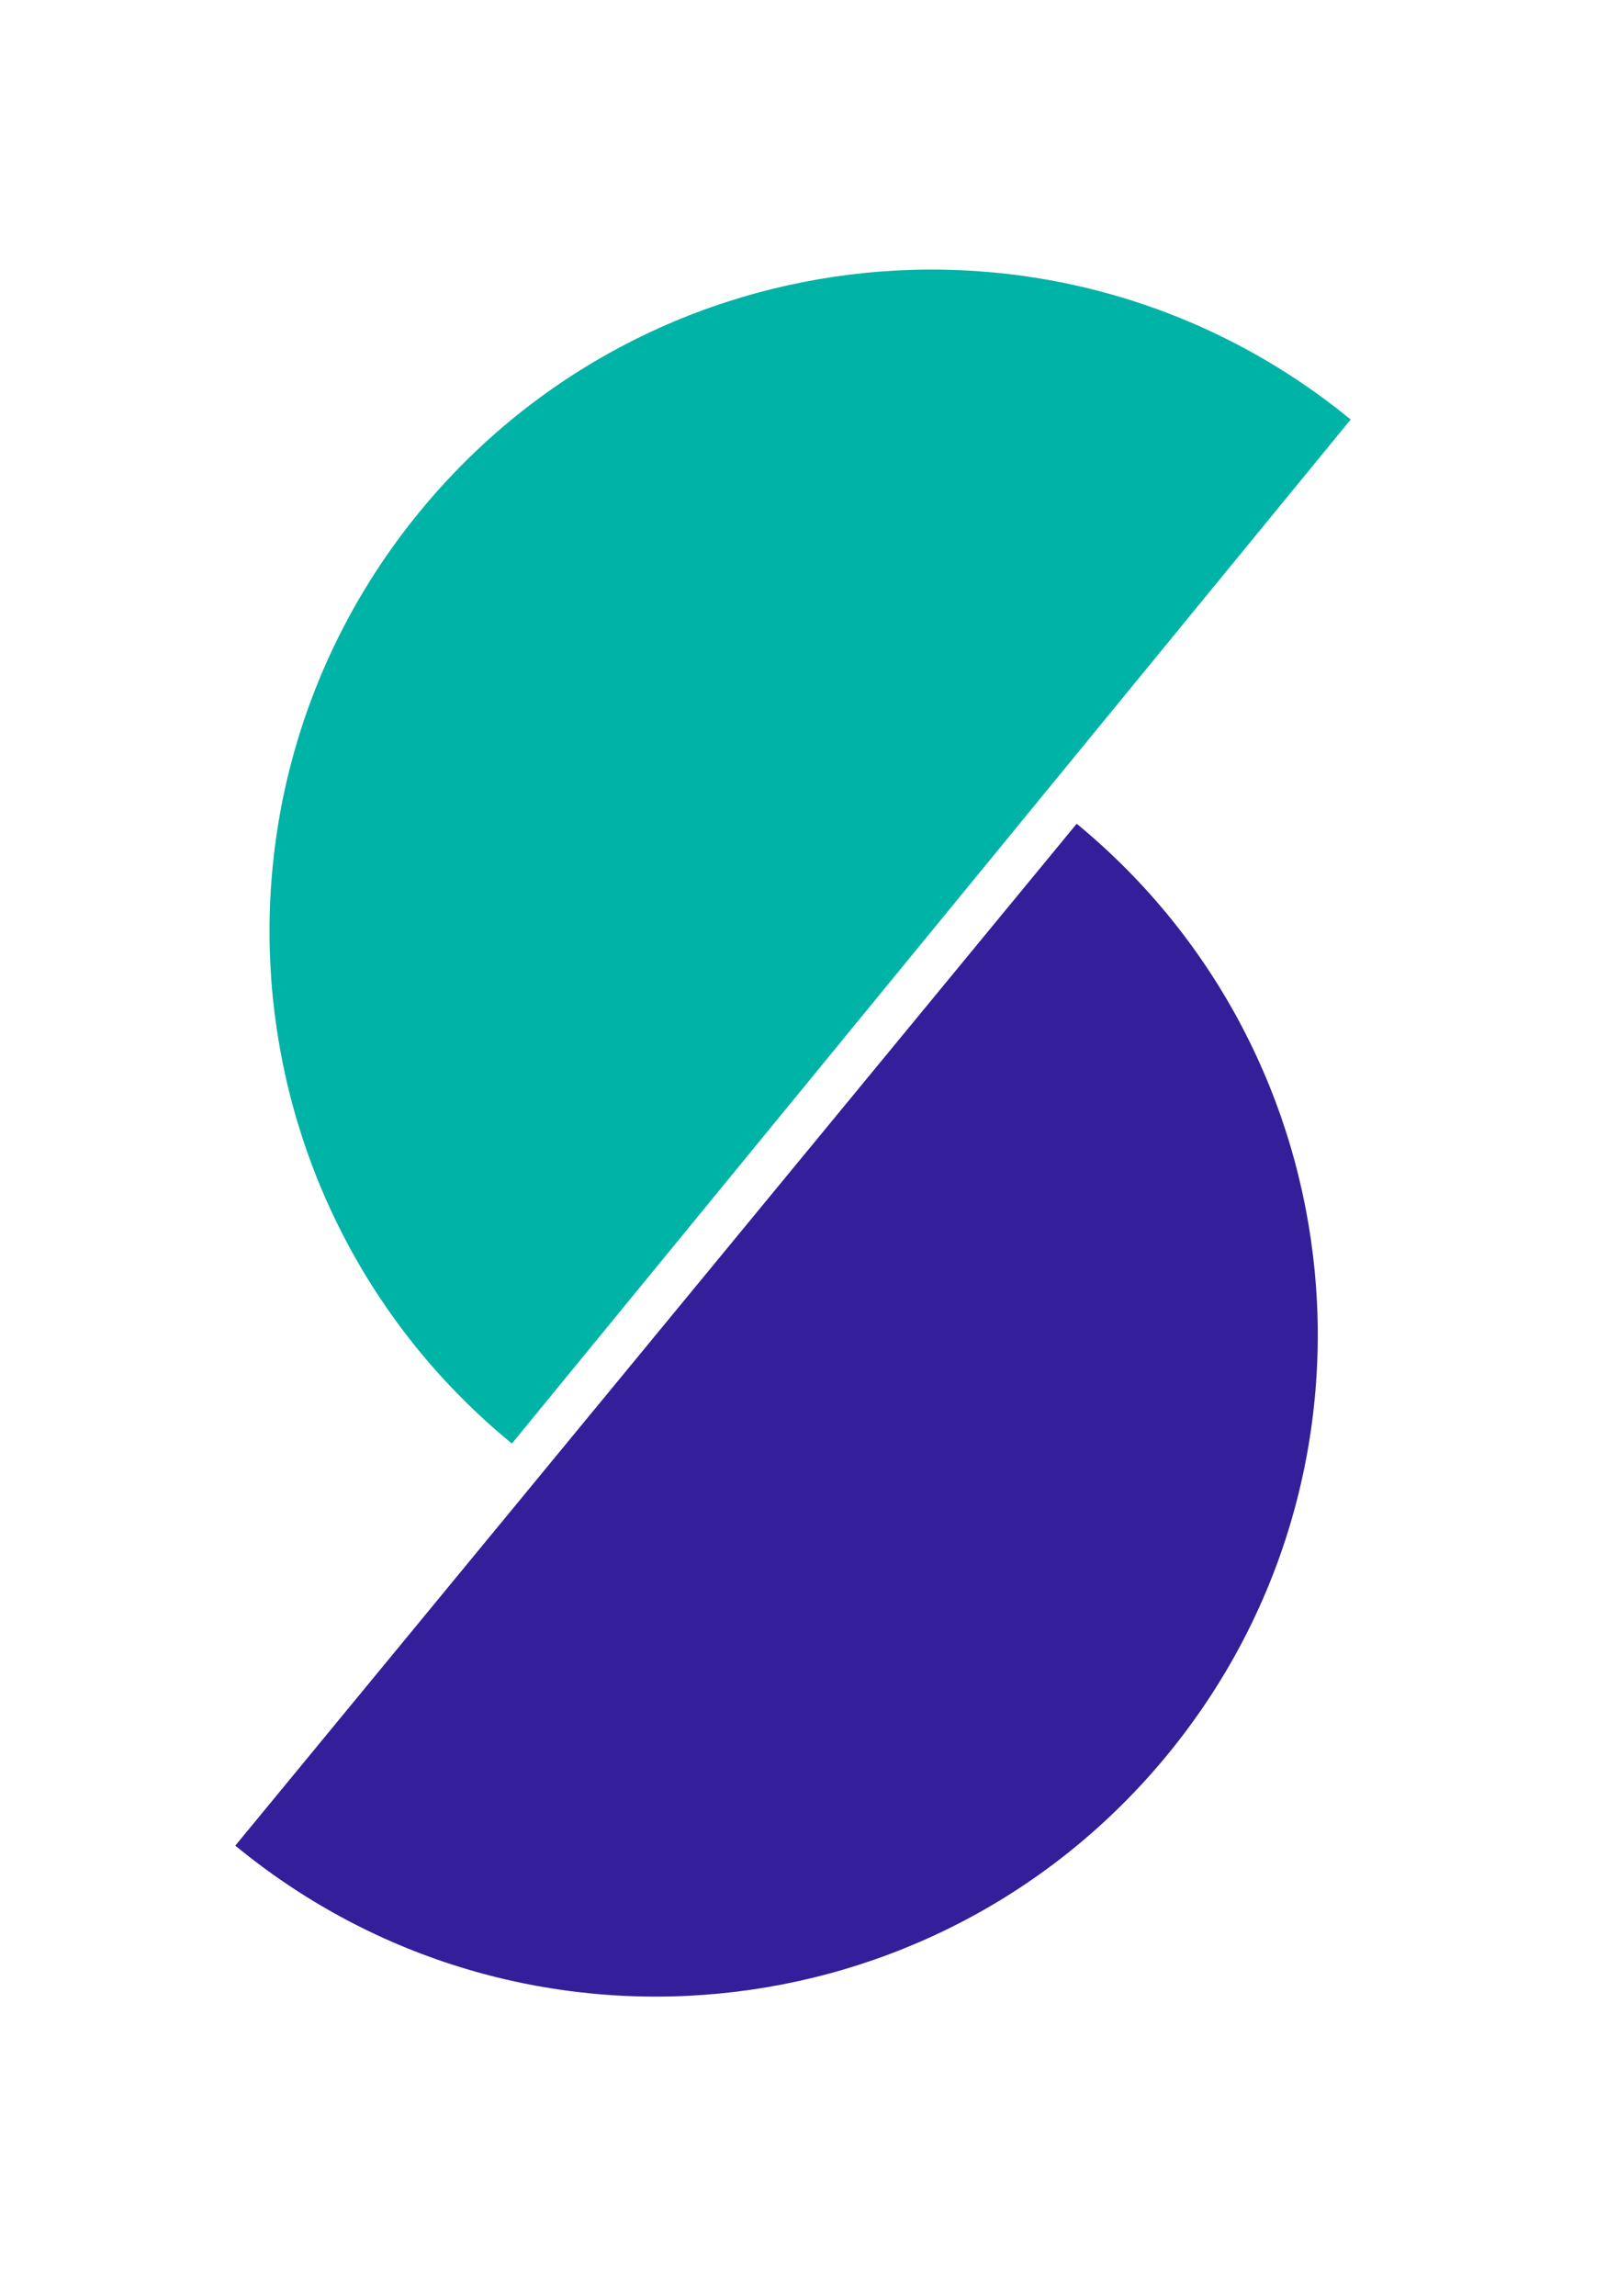
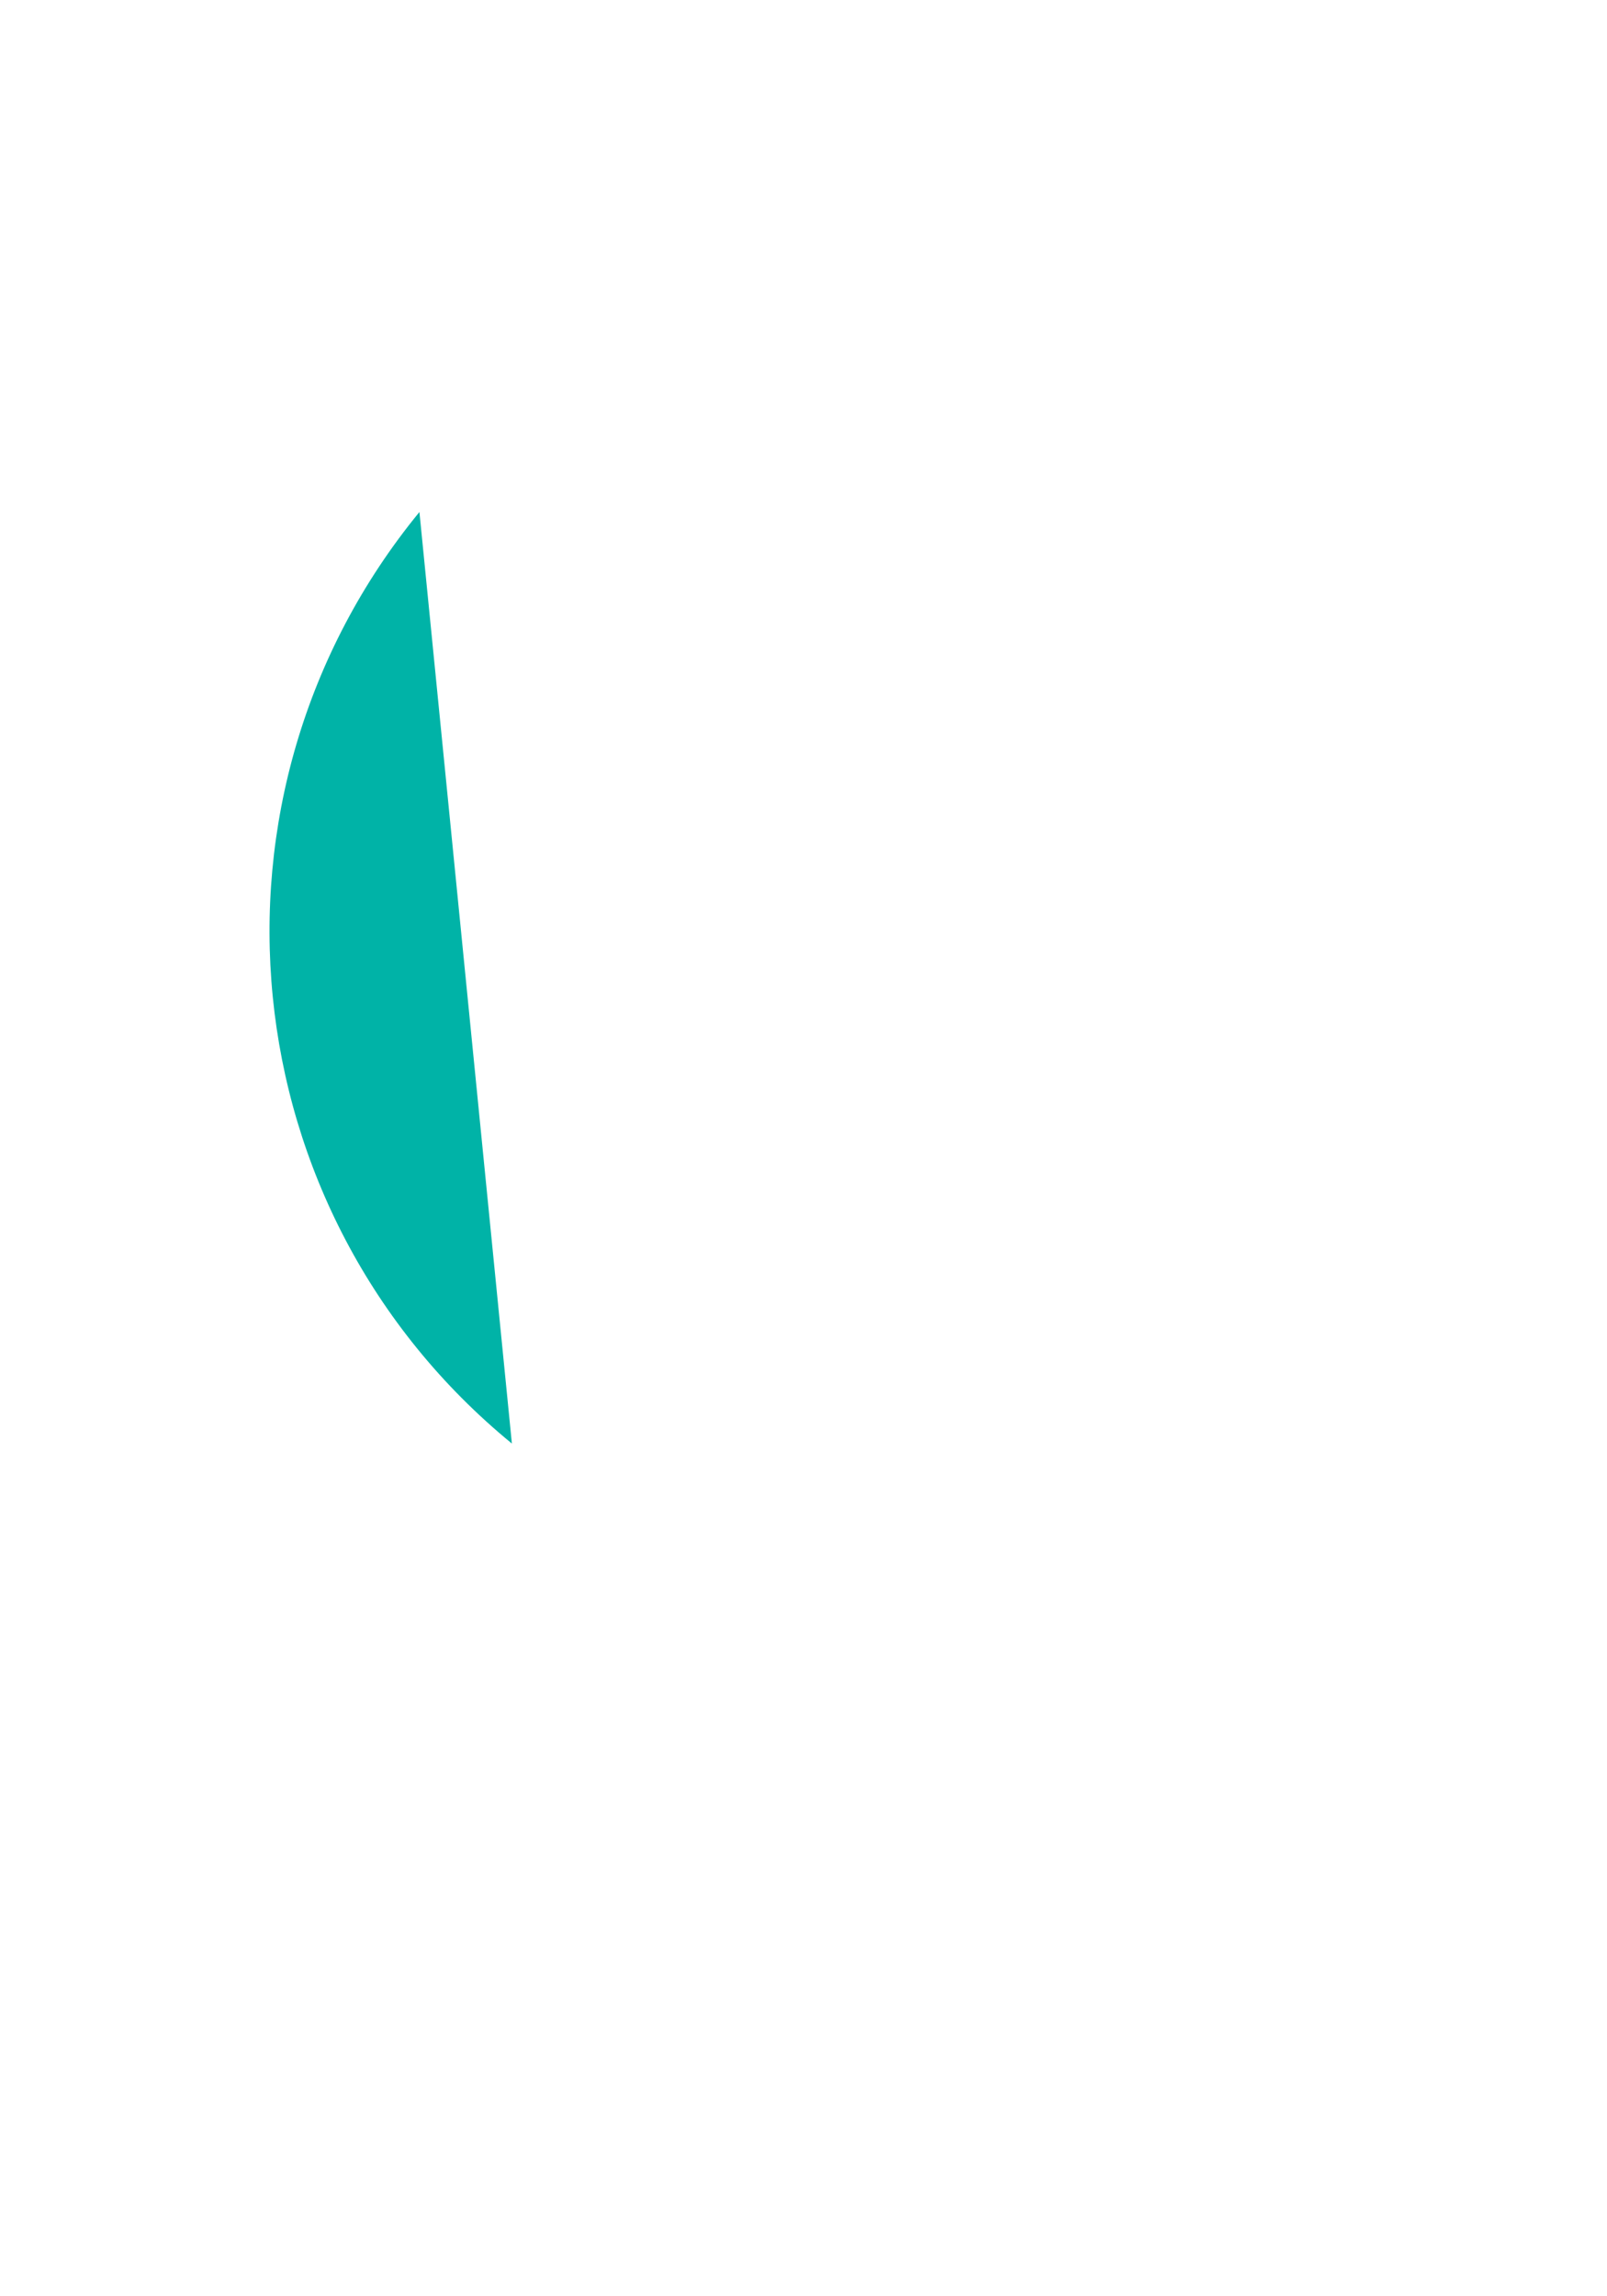
<svg xmlns="http://www.w3.org/2000/svg" width="28" height="40" viewBox="0 0 28 40" fill="none">
-   <path d="M8.919 25.146C3.993 21.11 3.272 13.845 7.308 8.919C11.344 3.993 18.608 3.272 23.534 7.308L8.919 25.146Z" fill="#00B3A7" />
-   <path d="M18.76 14.349C23.676 18.397 24.379 25.664 20.33 30.58C16.282 35.495 9.015 36.198 4.1 32.15L18.76 14.349Z" fill="#351E99" />
+   <path d="M8.919 25.146C3.993 21.11 3.272 13.845 7.308 8.919L8.919 25.146Z" fill="#00B3A7" />
</svg>